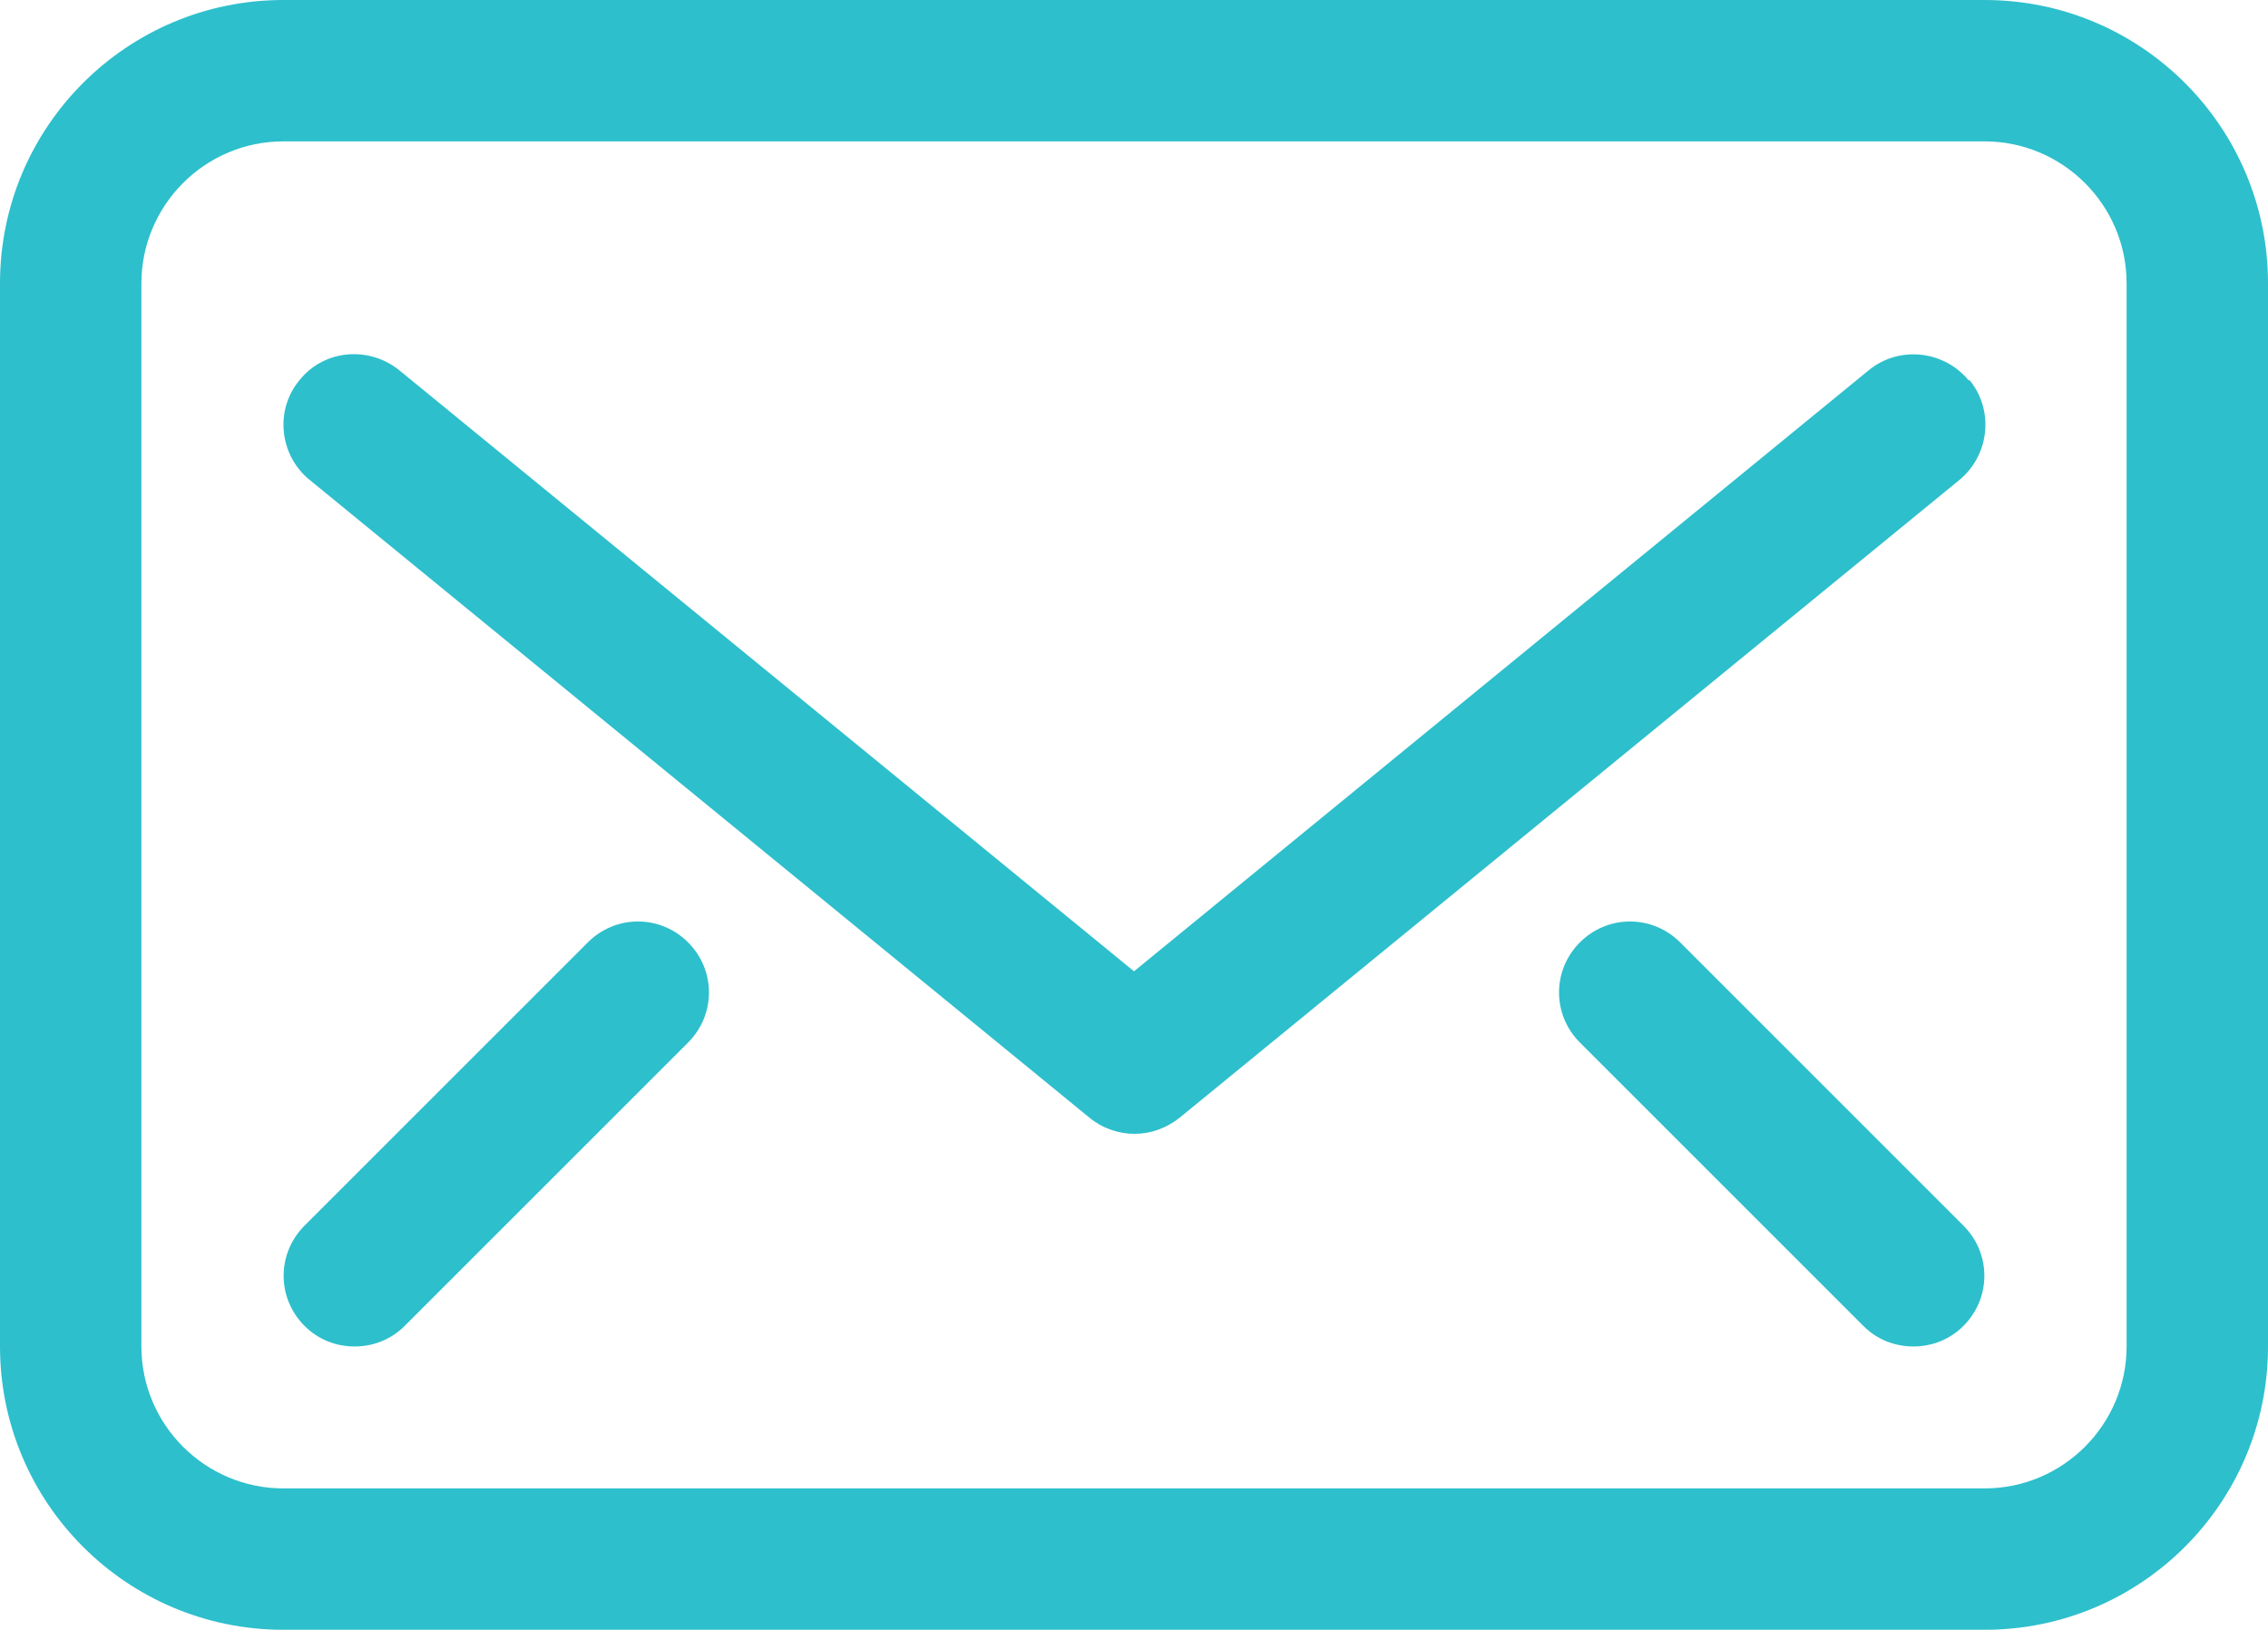
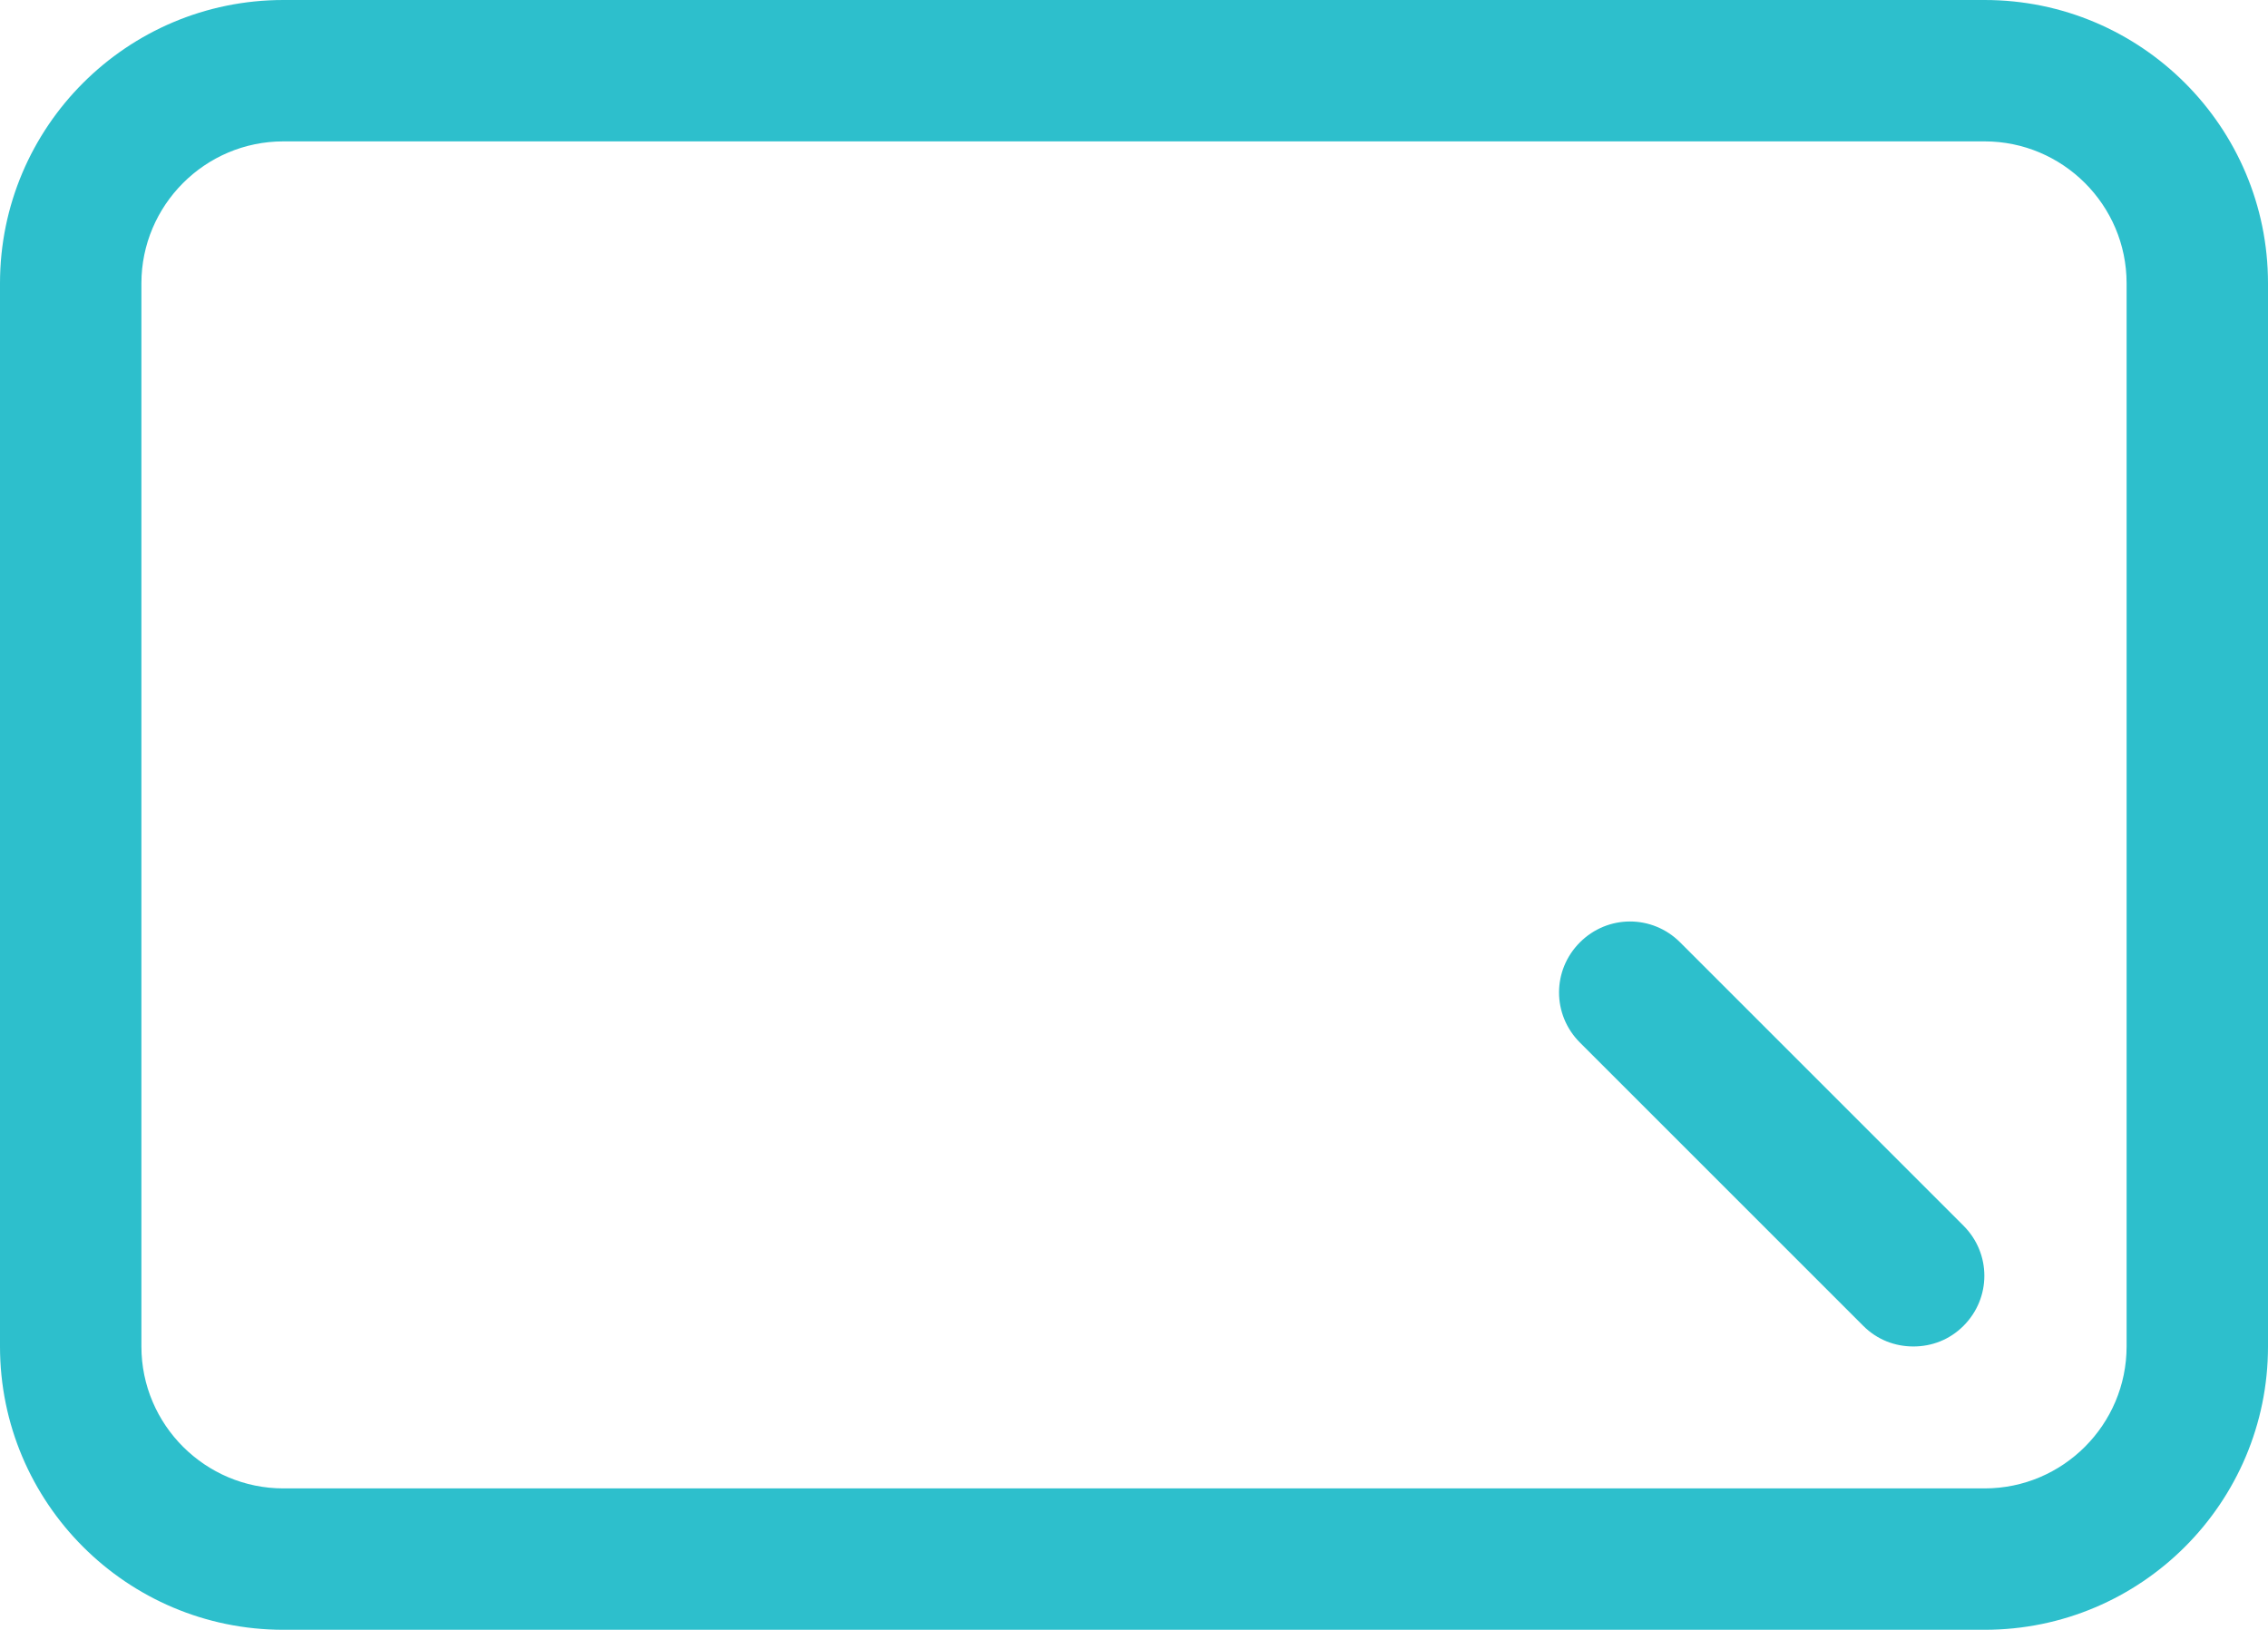
<svg xmlns="http://www.w3.org/2000/svg" id="Layer_1" data-name="Layer 1" viewBox="0 0 40.74 29.28">
  <defs>
    <style>
      .cls-1 {
        fill: #2dbfcc;
      }
    </style>
  </defs>
  <path class="cls-1" d="m35.65,0H5.09C2.28,0,0,2.28,0,5.09v19.1c0,2.81,2.28,5.09,5.09,5.09h30.56c2.81,0,5.09-2.28,5.09-5.09V5.09c0-2.81-2.28-5.09-5.09-5.09h0Zm2.55,24.19c0,1.4-1.14,2.55-2.55,2.55H5.09c-1.4,0-2.55-1.14-2.55-2.55V5.09c0-1.4,1.14-2.55,2.55-2.55h30.56c1.4,0,2.55,1.14,2.55,2.55v19.1h0Z" />
-   <path class="cls-1" d="m35.36,6.83c-.45-.54-1.25-.62-1.79-.18l-13.2,10.8L7.17,6.65c-.55-.44-1.35-.37-1.79.18-.45.54-.36,1.35.18,1.79l14.01,11.46c.23.19.52.29.81.29s.57-.1.81-.29l14.01-11.46c.54-.45.62-1.25.18-1.79h0Z" />
  <path class="cls-1" d="m30.18,16.93c-.5-.5-1.3-.5-1.8,0-.5.5-.5,1.3,0,1.8l5.09,5.09c.25.25.57.37.9.37s.65-.12.9-.37c.5-.5.5-1.3,0-1.8l-5.09-5.09h0Z" />
-   <path class="cls-1" d="m10.56,16.93l-5.09,5.09c-.5.5-.5,1.3,0,1.8.25.25.57.37.9.37s.65-.12.9-.37l5.09-5.09c.5-.5.5-1.3,0-1.8-.5-.5-1.3-.5-1.8,0h0Z" />
</svg>